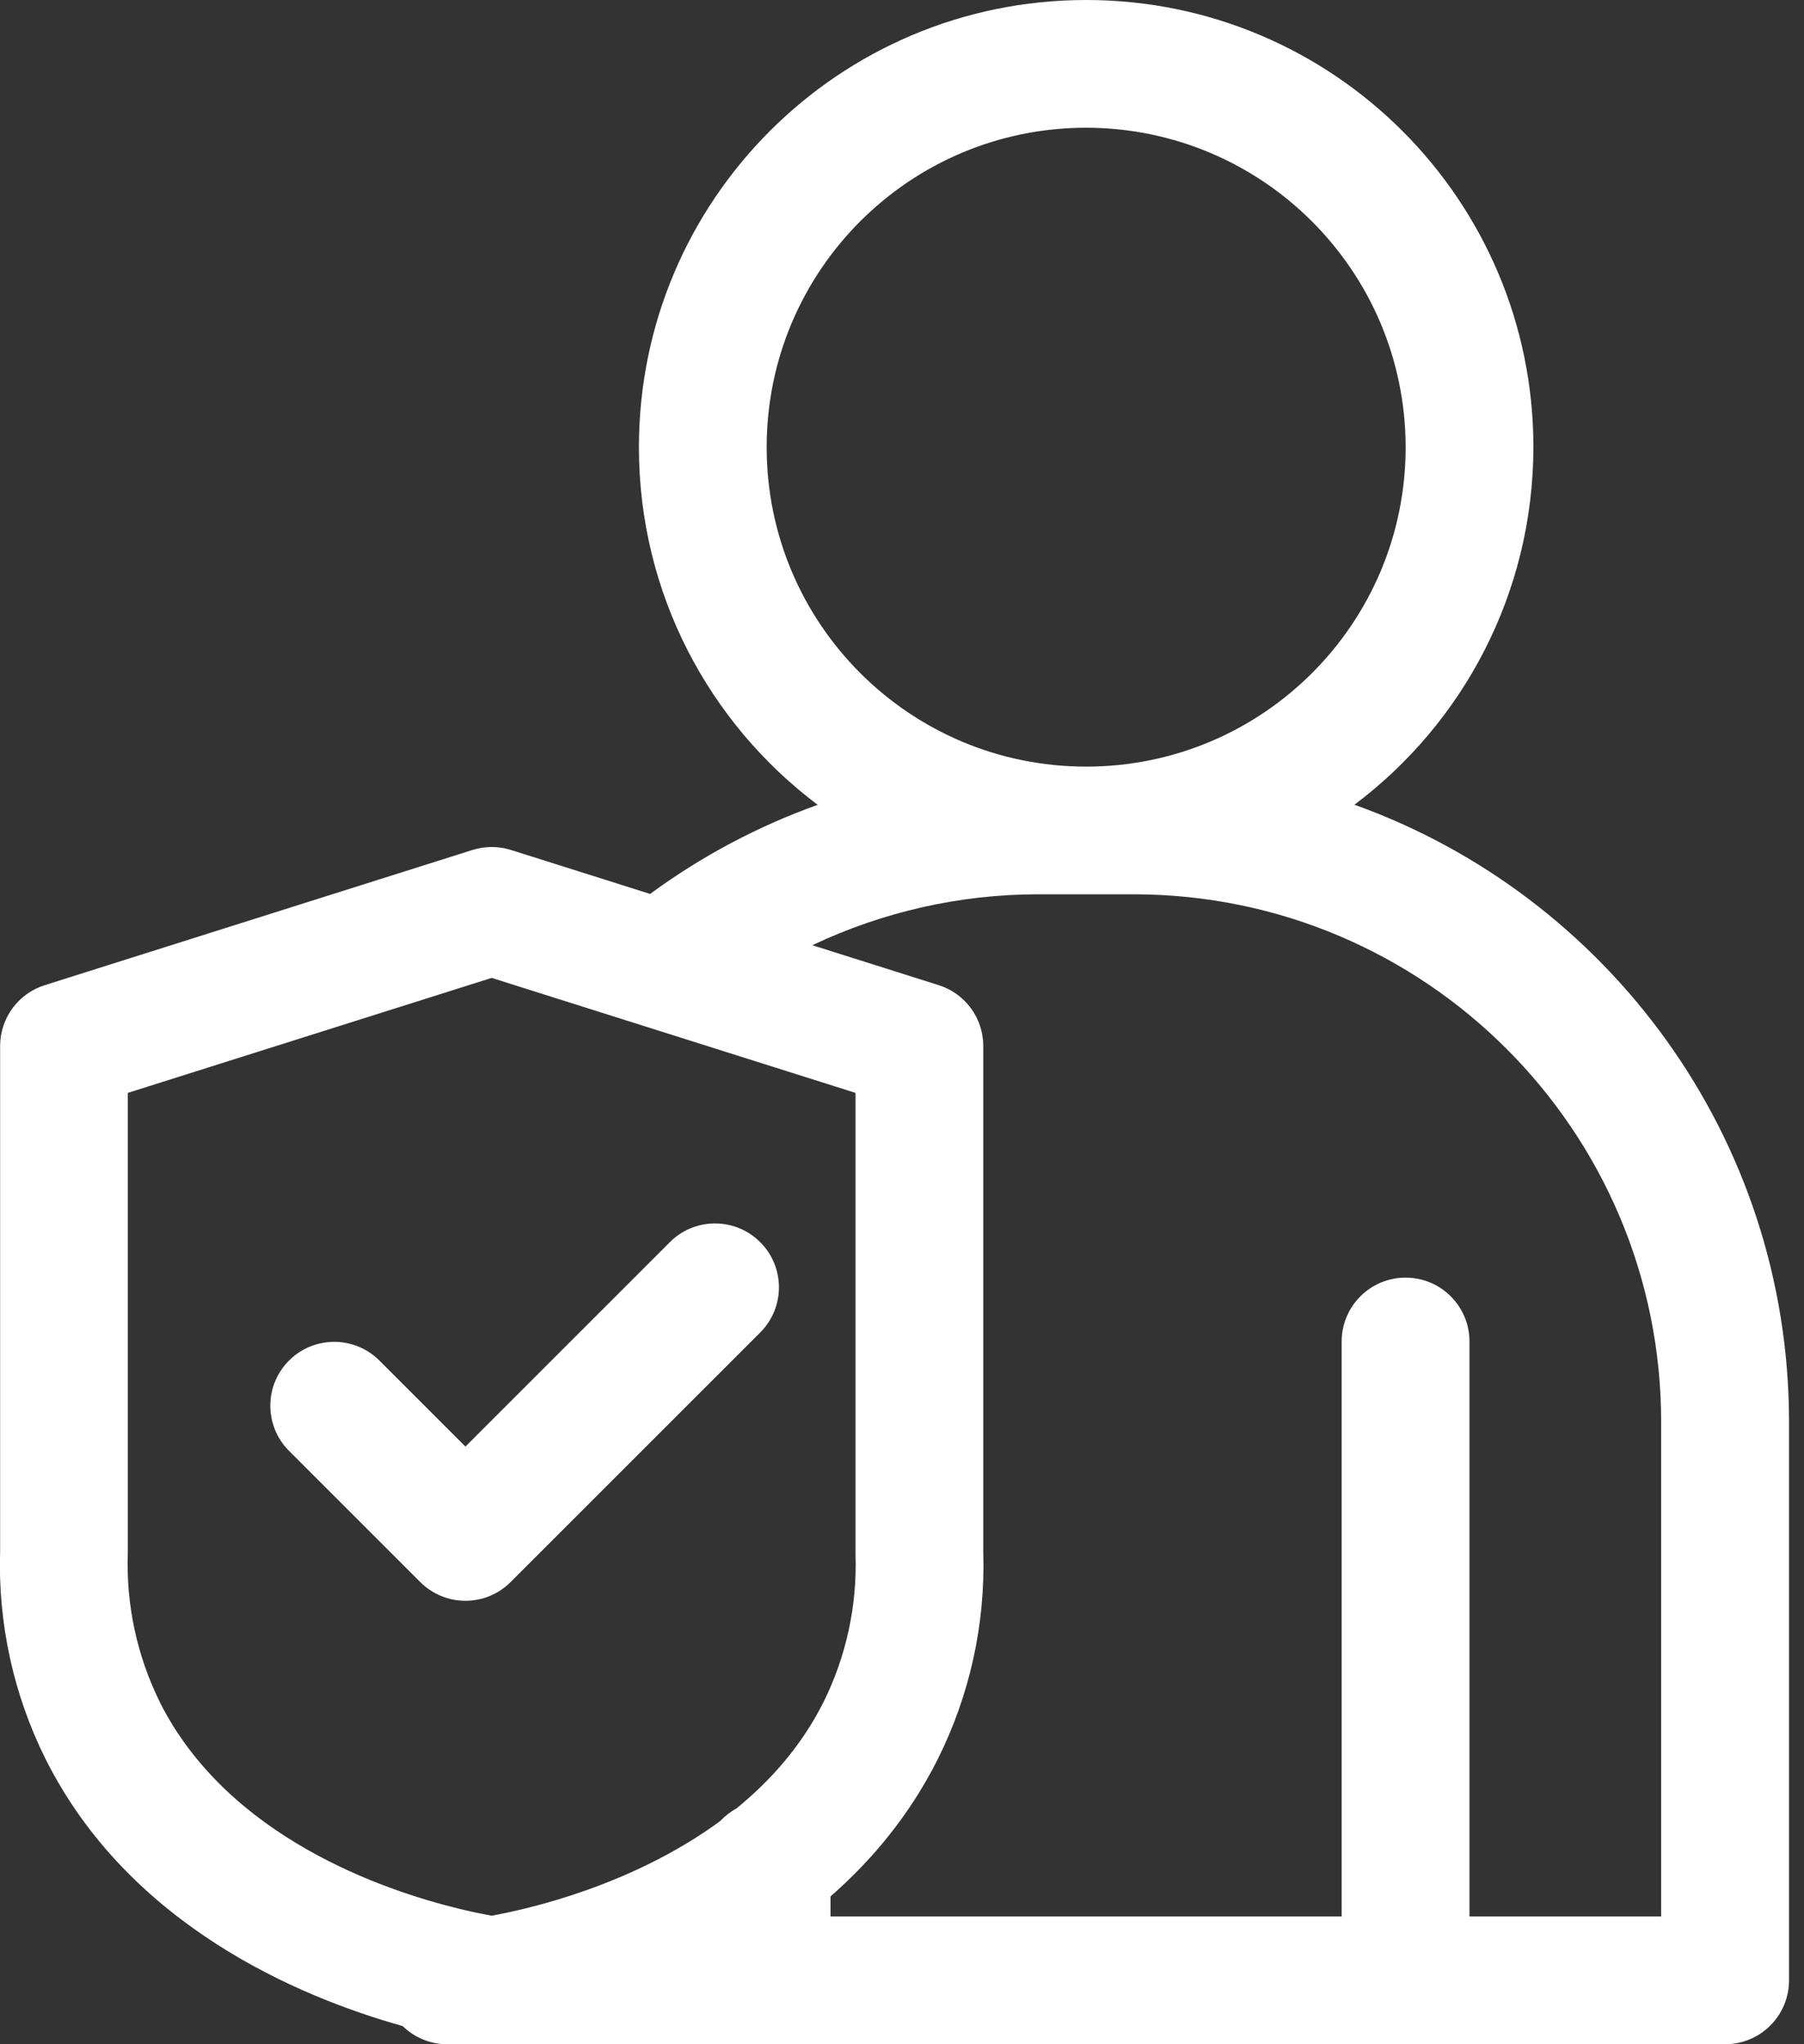
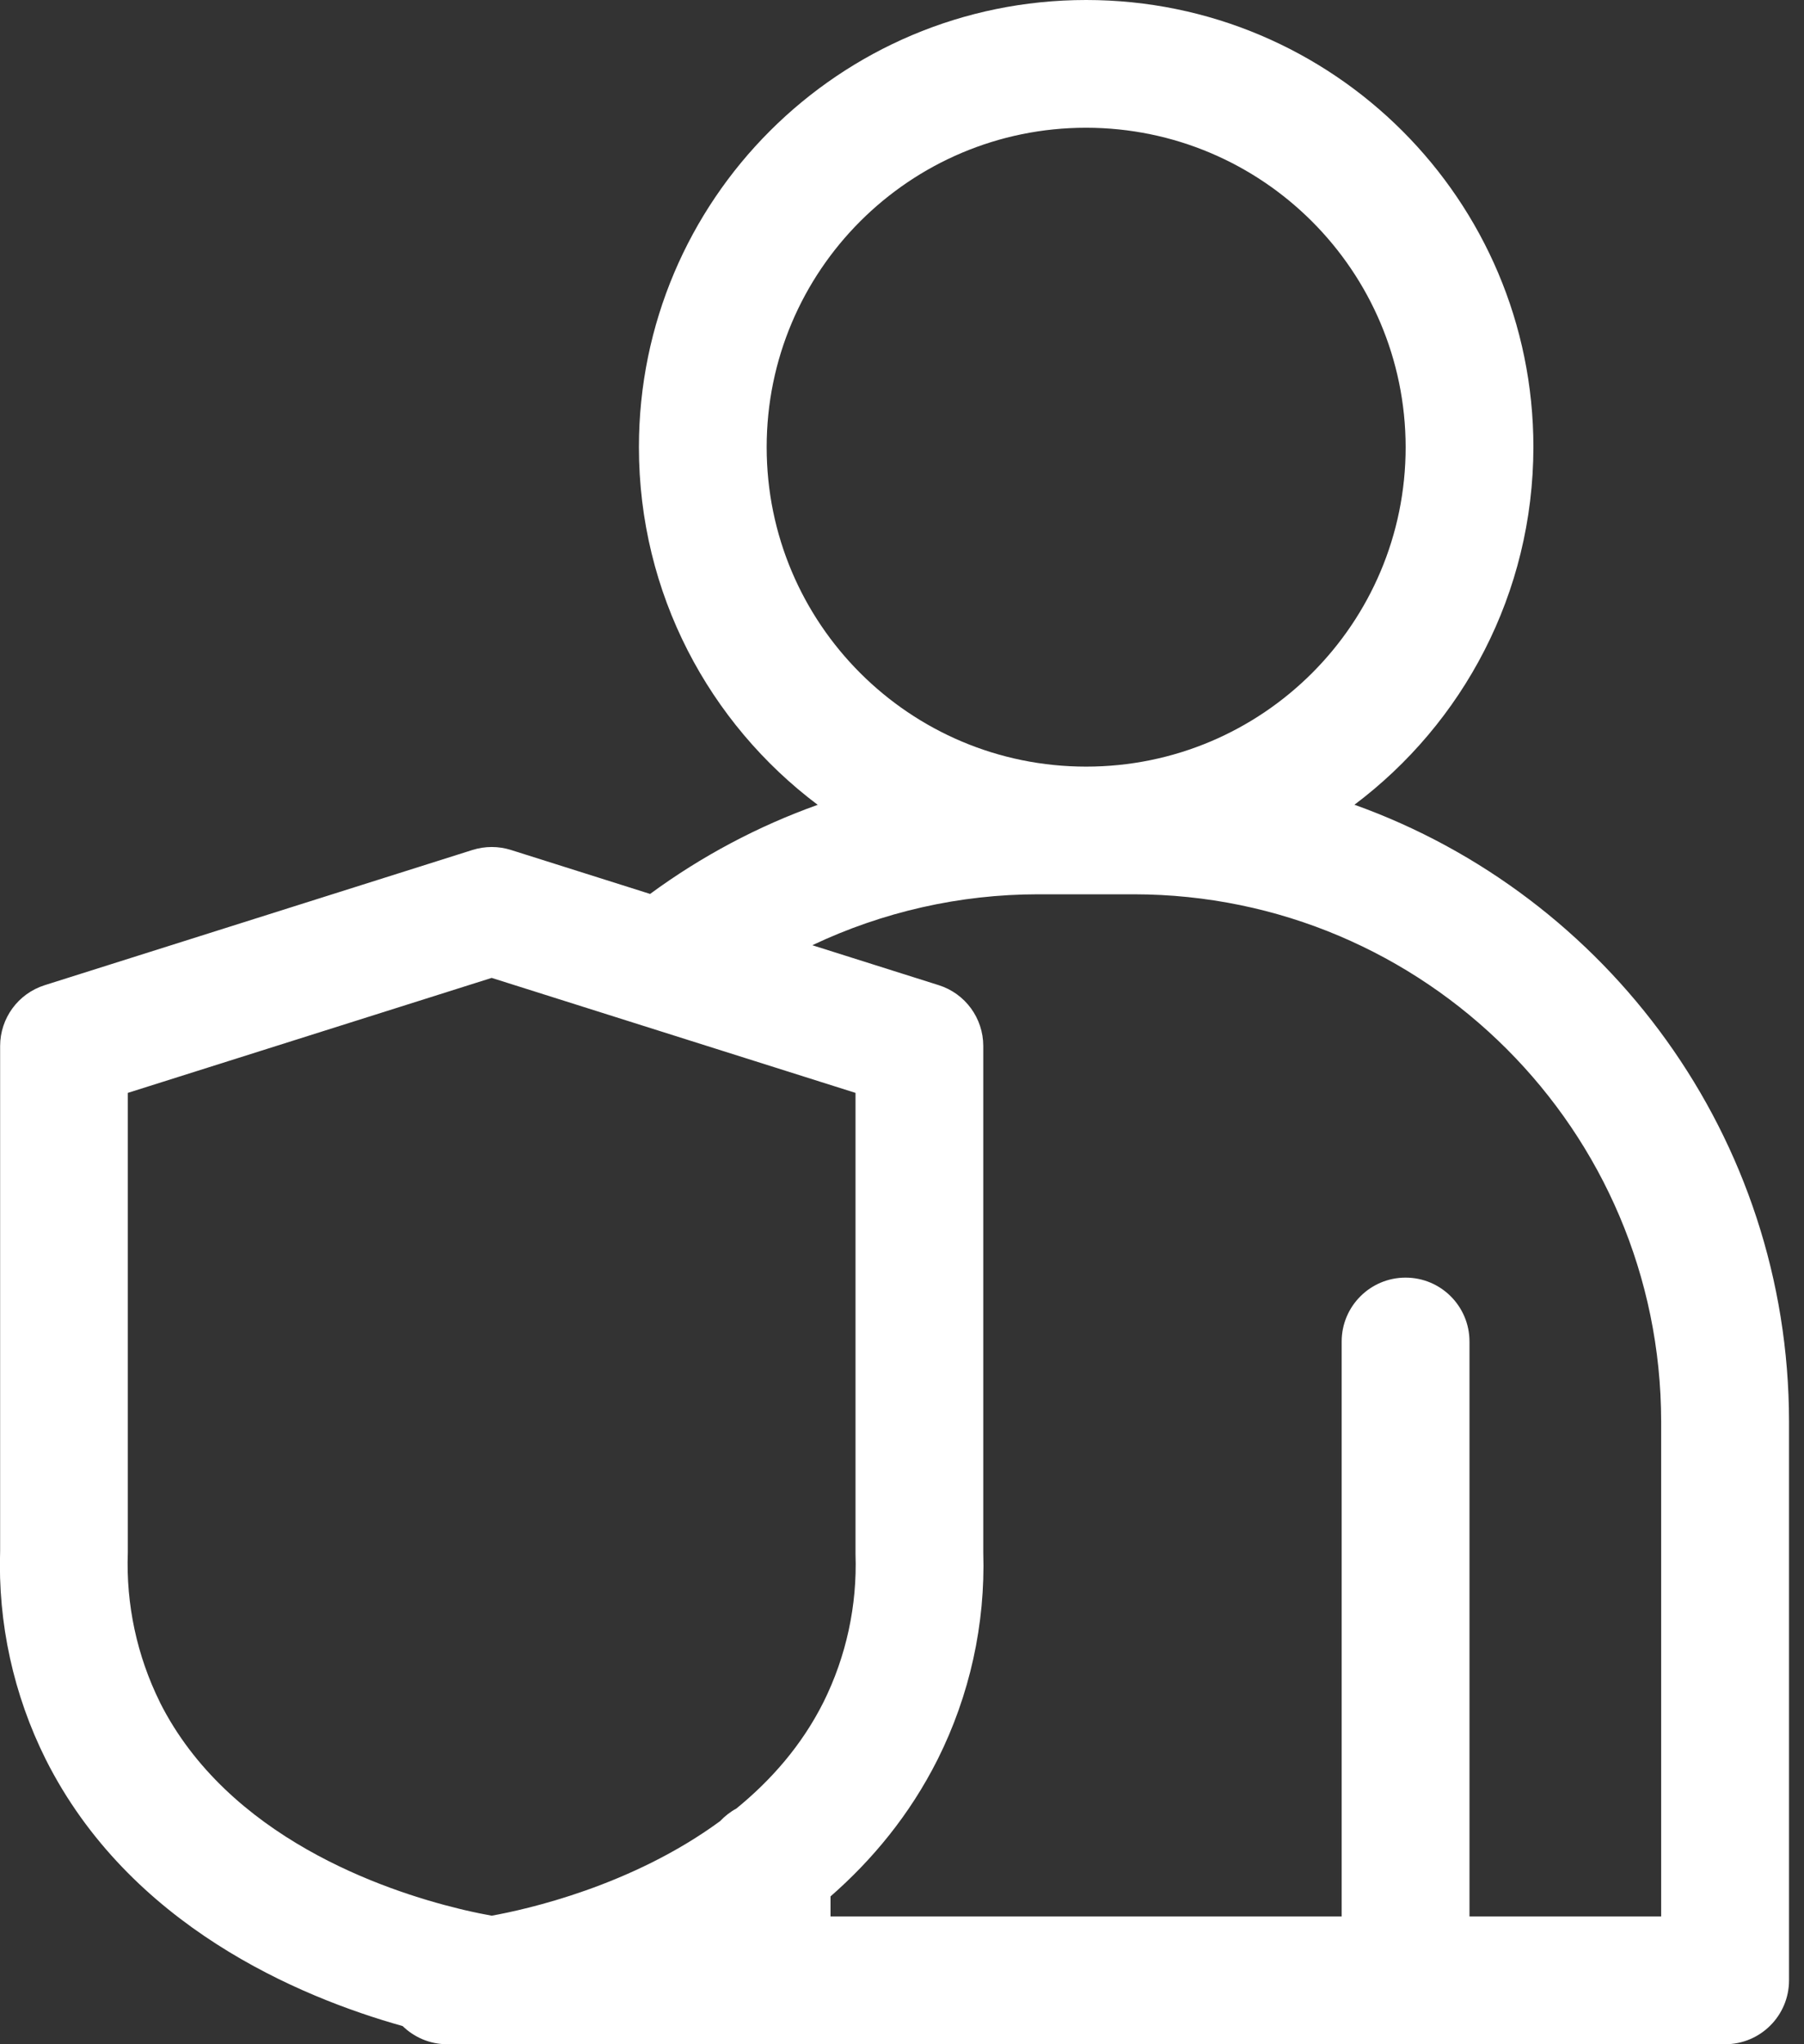
<svg xmlns="http://www.w3.org/2000/svg" width="60" height="68" viewBox="0 0 60 68" fill="none">
  <rect x="0" y="0" width="60" height="68" fill="#333333" stroke="none" />
  <path d="M45.044 26.772C48.657 24.058 50.993 19.741 51 14.875C51 6.659 44.34 0 36.125 0C27.91 0 21.25 6.659 21.25 14.875C21.25 19.739 23.585 24.058 27.196 26.772C25.215 27.48 23.335 28.477 21.622 29.736L16.996 28.274C16.579 28.142 16.13 28.142 15.713 28.274L1.488 32.771C0.603 33.05 0.004 33.87 0.004 34.796V51.591C-0.073 53.994 0.449 56.378 1.523 58.528C4.302 64.05 9.928 66.424 13.391 67.395C13.775 67.769 14.297 68 14.875 68H57.376C58.55 68 59.502 67.049 59.502 65.874V47.28C59.492 37.826 53.465 29.783 45.046 26.768L45.044 26.772ZM25.499 14.875C25.499 9.006 30.256 4.249 36.125 4.249C41.991 4.256 46.744 9.009 46.751 14.875C46.751 20.744 41.994 25.501 36.125 25.501C30.256 25.501 25.499 20.744 25.499 14.875ZM5.318 56.622C4.554 55.078 4.188 53.368 4.251 51.646V36.354L16.353 32.529L28.454 36.354V51.701C28.512 53.405 28.146 55.096 27.387 56.624C26.662 58.068 25.633 59.228 24.489 60.161C24.287 60.27 24.106 60.414 23.948 60.58C21.006 62.739 17.512 63.515 16.353 63.724C16.13 63.684 15.818 63.622 15.443 63.535C15.393 63.521 15.341 63.508 15.289 63.498C12.752 62.883 7.581 61.118 5.318 56.626V56.622ZM55.249 63.751H48.874V44.625C48.874 43.451 47.923 42.499 46.749 42.499C45.575 42.499 44.623 43.451 44.623 44.625V63.751H27.623V63.082C29.005 61.873 30.254 60.377 31.184 58.528C32.253 56.393 32.775 54.029 32.703 51.644V34.795C32.703 33.868 32.103 33.048 31.219 32.77L27.017 31.442C29.35 30.336 31.913 29.748 34.531 29.748H37.718C47.395 29.76 55.237 37.602 55.249 47.28V63.749V63.751Z" fill="white" />
-   <path d="M15.48 53.249C16.044 53.249 16.584 53.026 16.982 52.626L25.258 44.35C25.276 44.334 25.293 44.315 25.31 44.298C26.126 43.454 26.102 42.109 25.258 41.294C24.414 40.478 23.069 40.501 22.253 41.346L15.48 48.119L12.596 45.235C11.772 44.436 10.46 44.436 9.636 45.235C8.794 46.052 8.774 47.397 9.591 48.239L13.977 52.626C14.376 53.025 14.917 53.249 15.48 53.249Z" fill="white" />
</svg>